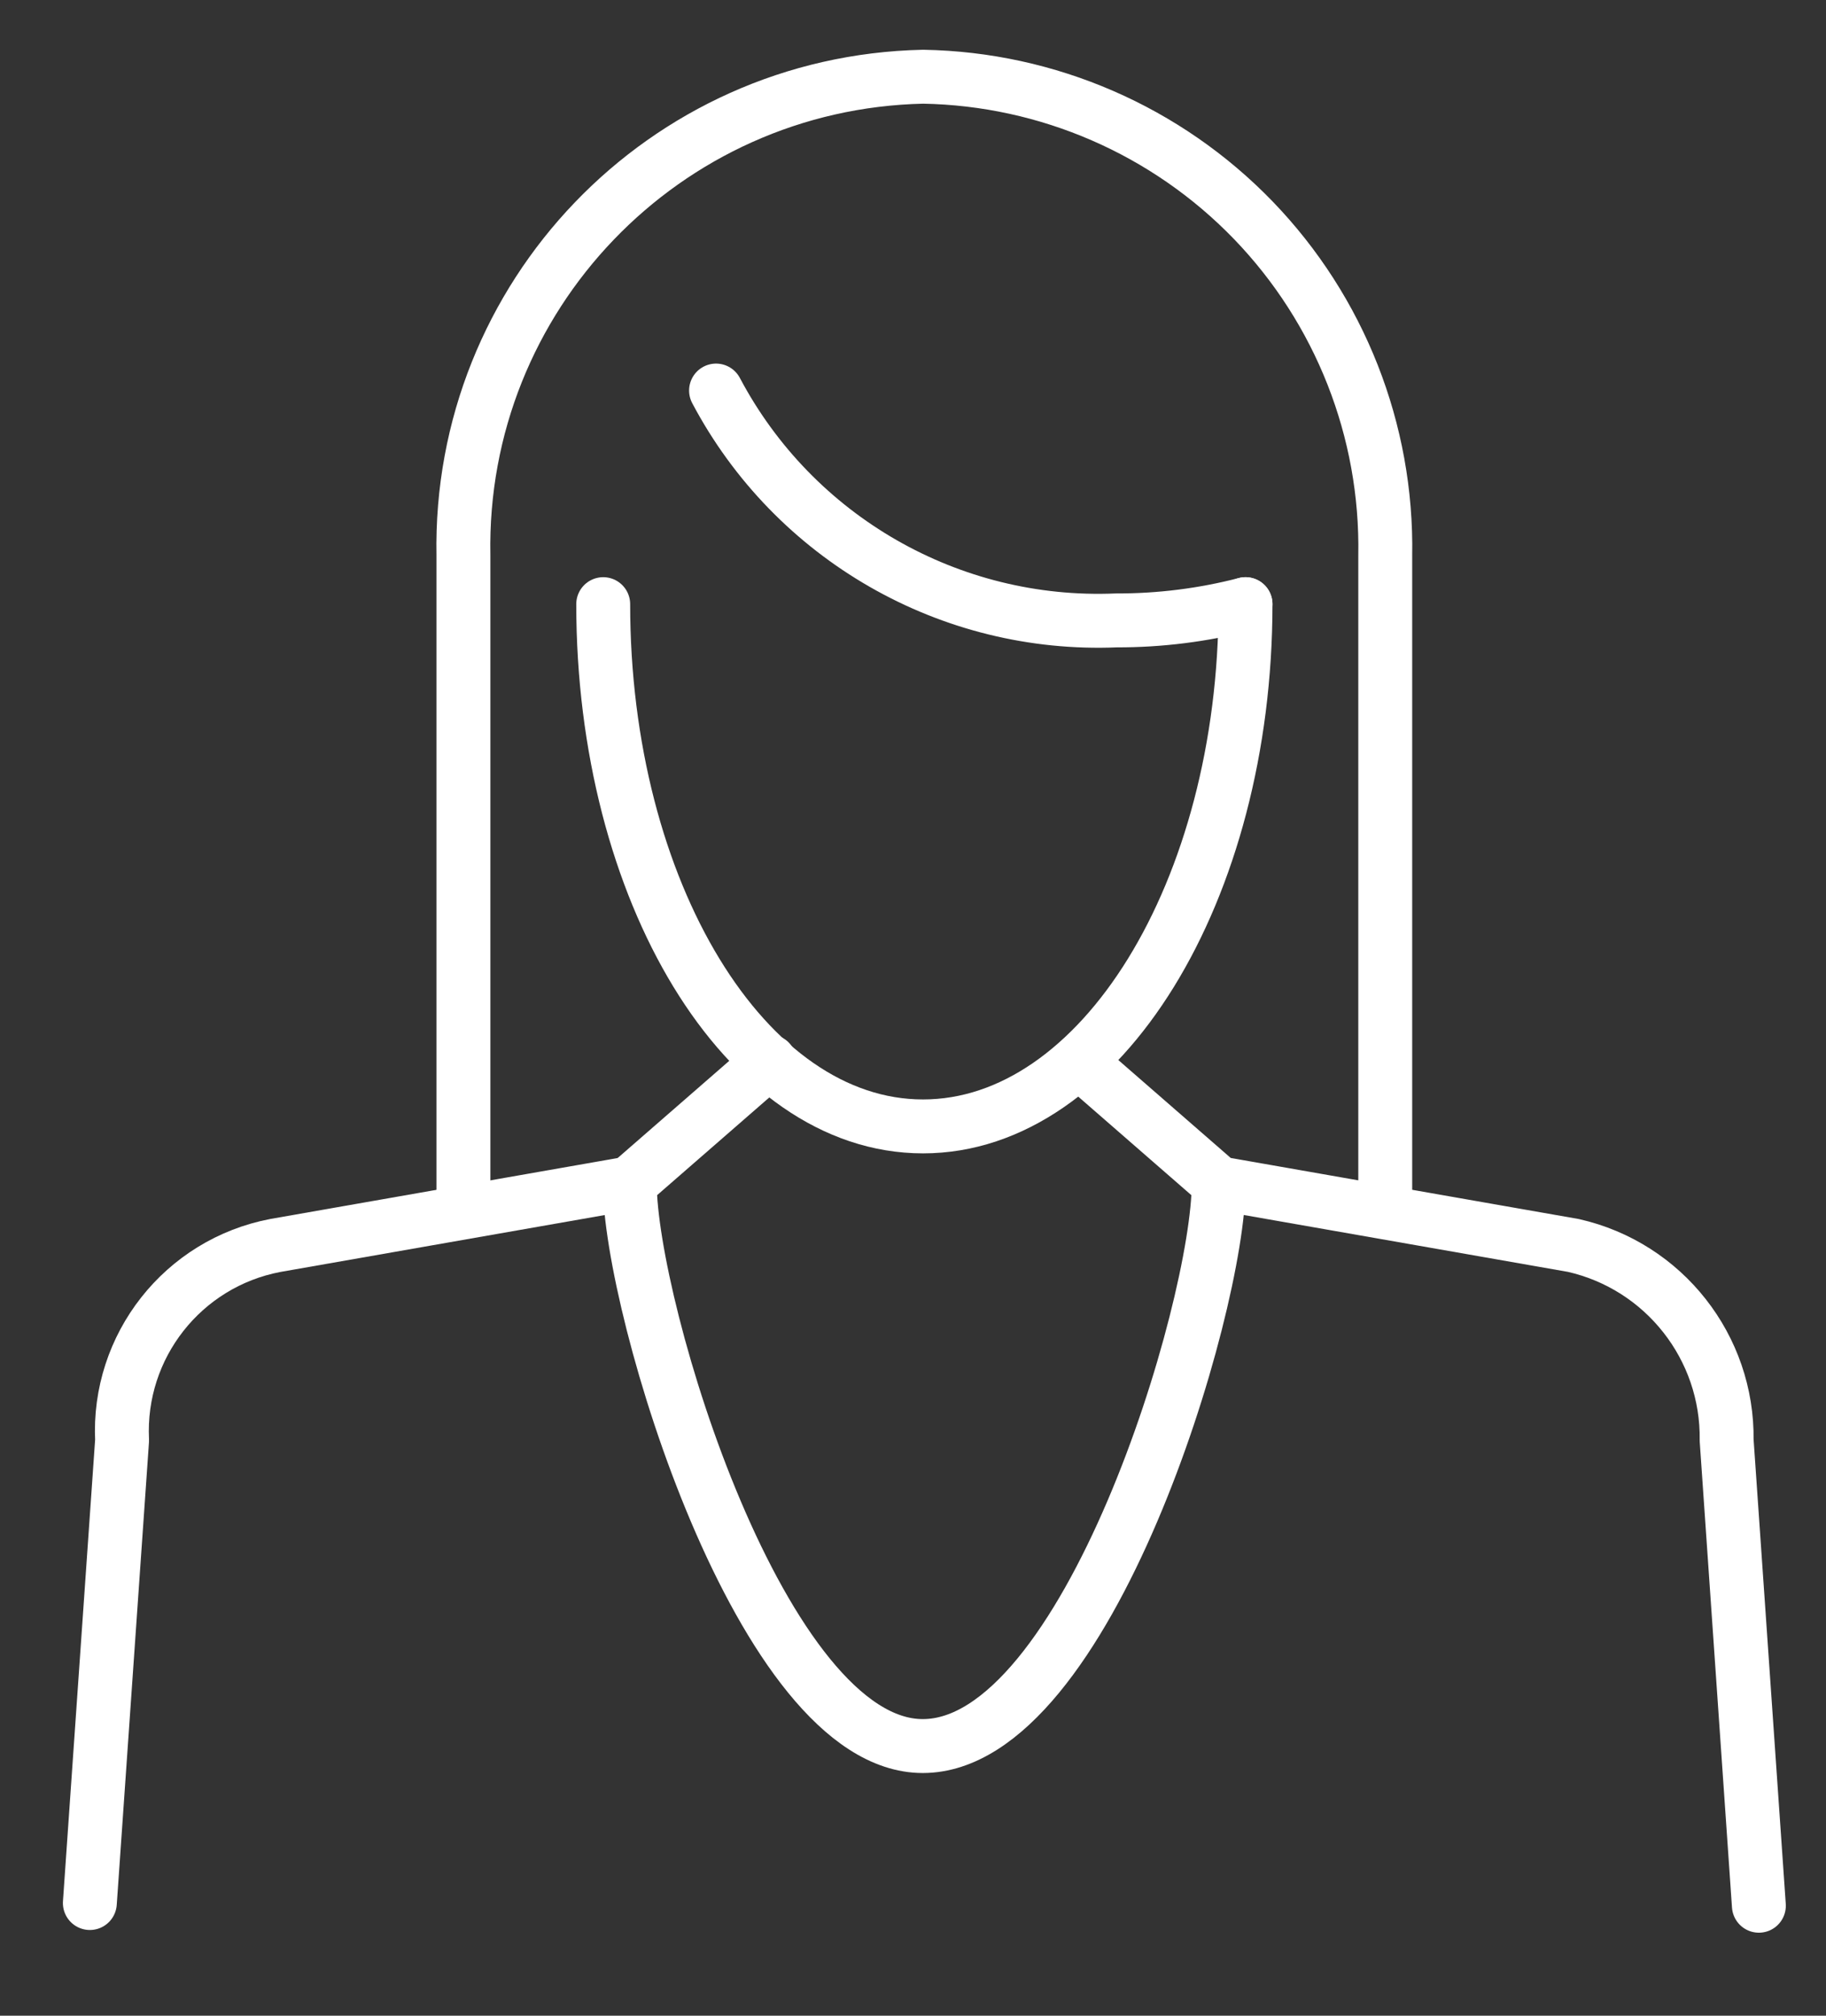
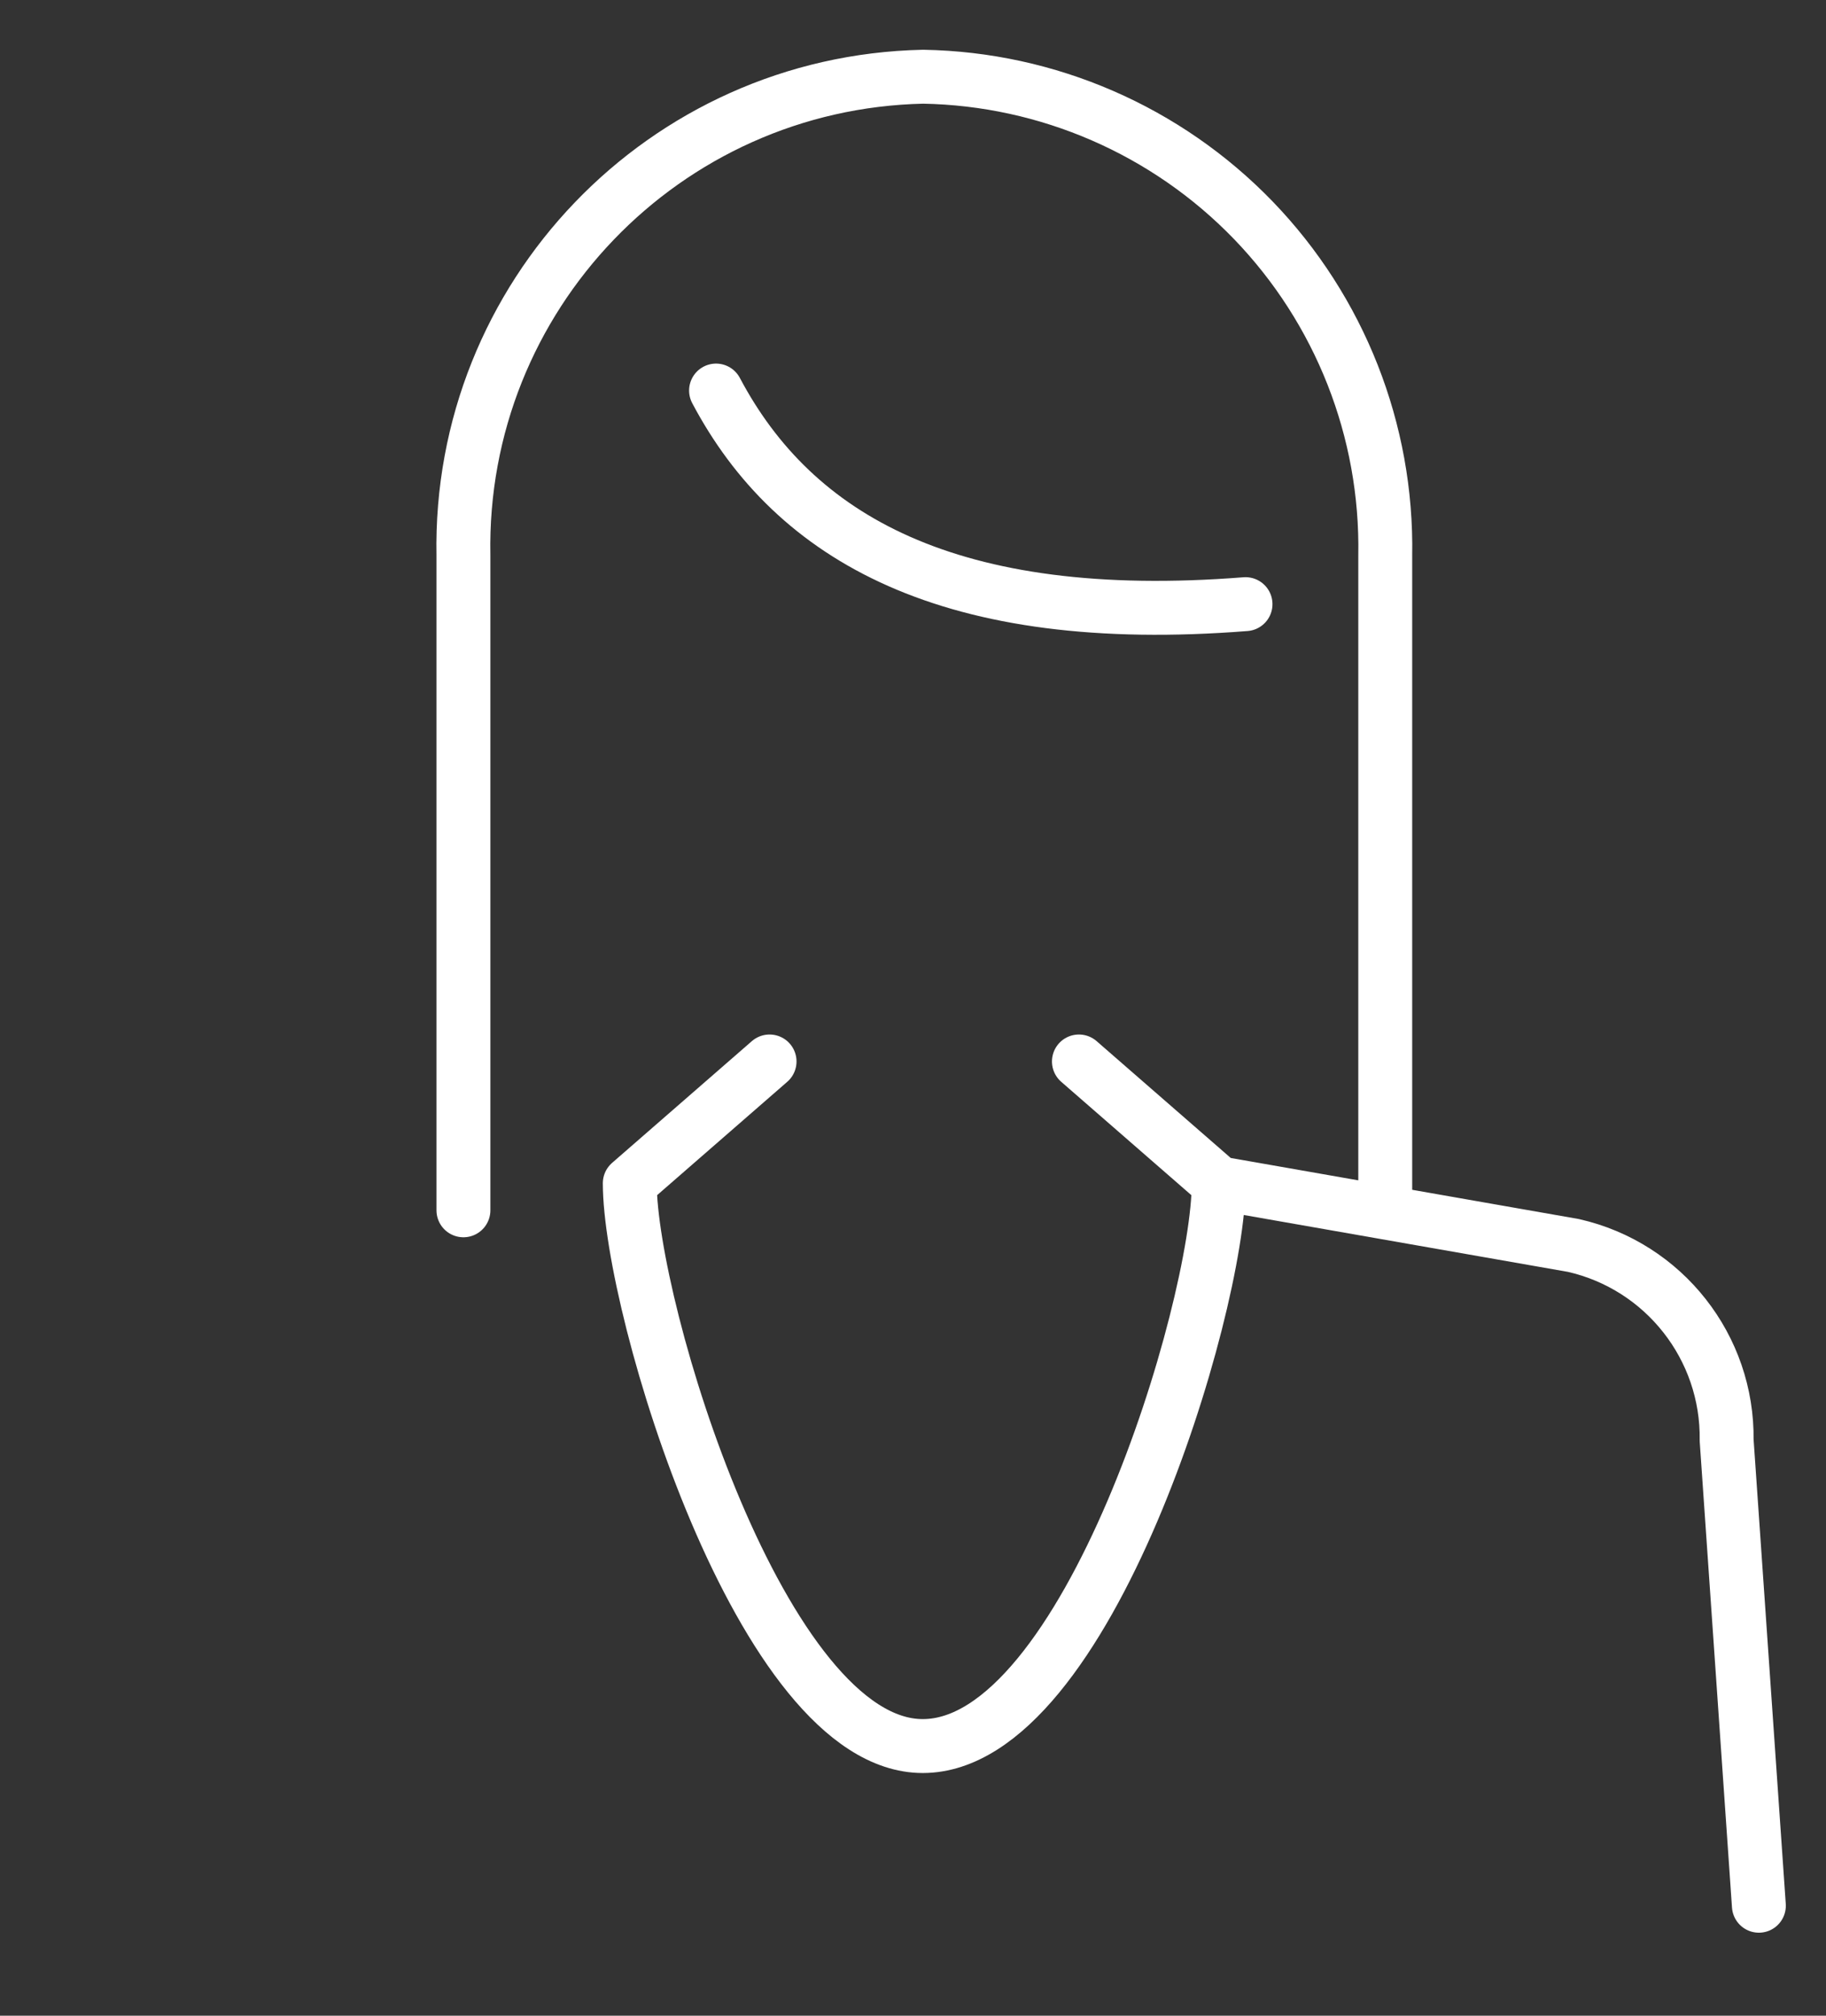
<svg xmlns="http://www.w3.org/2000/svg" width="29" height="32" viewBox="0 0 29 32">
  <rect x="0" y="0" width="29" height="32" fill="#333333" stroke="none" />
  <g fill="none" fill-rule="evenodd" stroke="#FFF" stroke-linecap="round" stroke-linejoin="round" stroke-width=".856" transform="translate(1.427 1.218)">
    <path d="M15.708 15.633L15.708 15.633 17.928 17.566C17.928 19.542 15.836 26.501 13.228 26.501 10.667 26.501 8.575 19.542 8.575 17.566L10.795 15.633M26.507 29.036L26.507 29.036 25.995 21.647C26.016 20.171 25.001 18.881 23.562 18.554L17.928 17.566" />
-     <path d="M8.58,17.566 L8.58,17.566 L2.946,18.554 C1.477,18.834 0.439,20.153 0.512,21.647 L0,28.993" />
    <path d="M5.933,17.996 L5.933,17.996 L5.933,7.6 C5.855,3.488 9.121,0.088 13.233,0 C15.214,0.034 17.101,0.854 18.478,2.279 C19.854,3.705 20.608,5.619 20.573,7.6 L20.573,18" />
-     <path d="M18.354,8.373 L18.354,8.373 C18.354,12.926 16.054,16.664 13.232,16.664 C10.41,16.664 8.153,12.927 8.153,8.373" />
-     <path d="M18.354,8.373 L18.354,8.373 C17.685,8.546 16.996,8.633 16.305,8.631 C13.659,8.743 11.184,7.323 9.945,4.982" />
+     <path d="M18.354,8.373 L18.354,8.373 C13.659,8.743 11.184,7.323 9.945,4.982" />
  </g>
</svg>